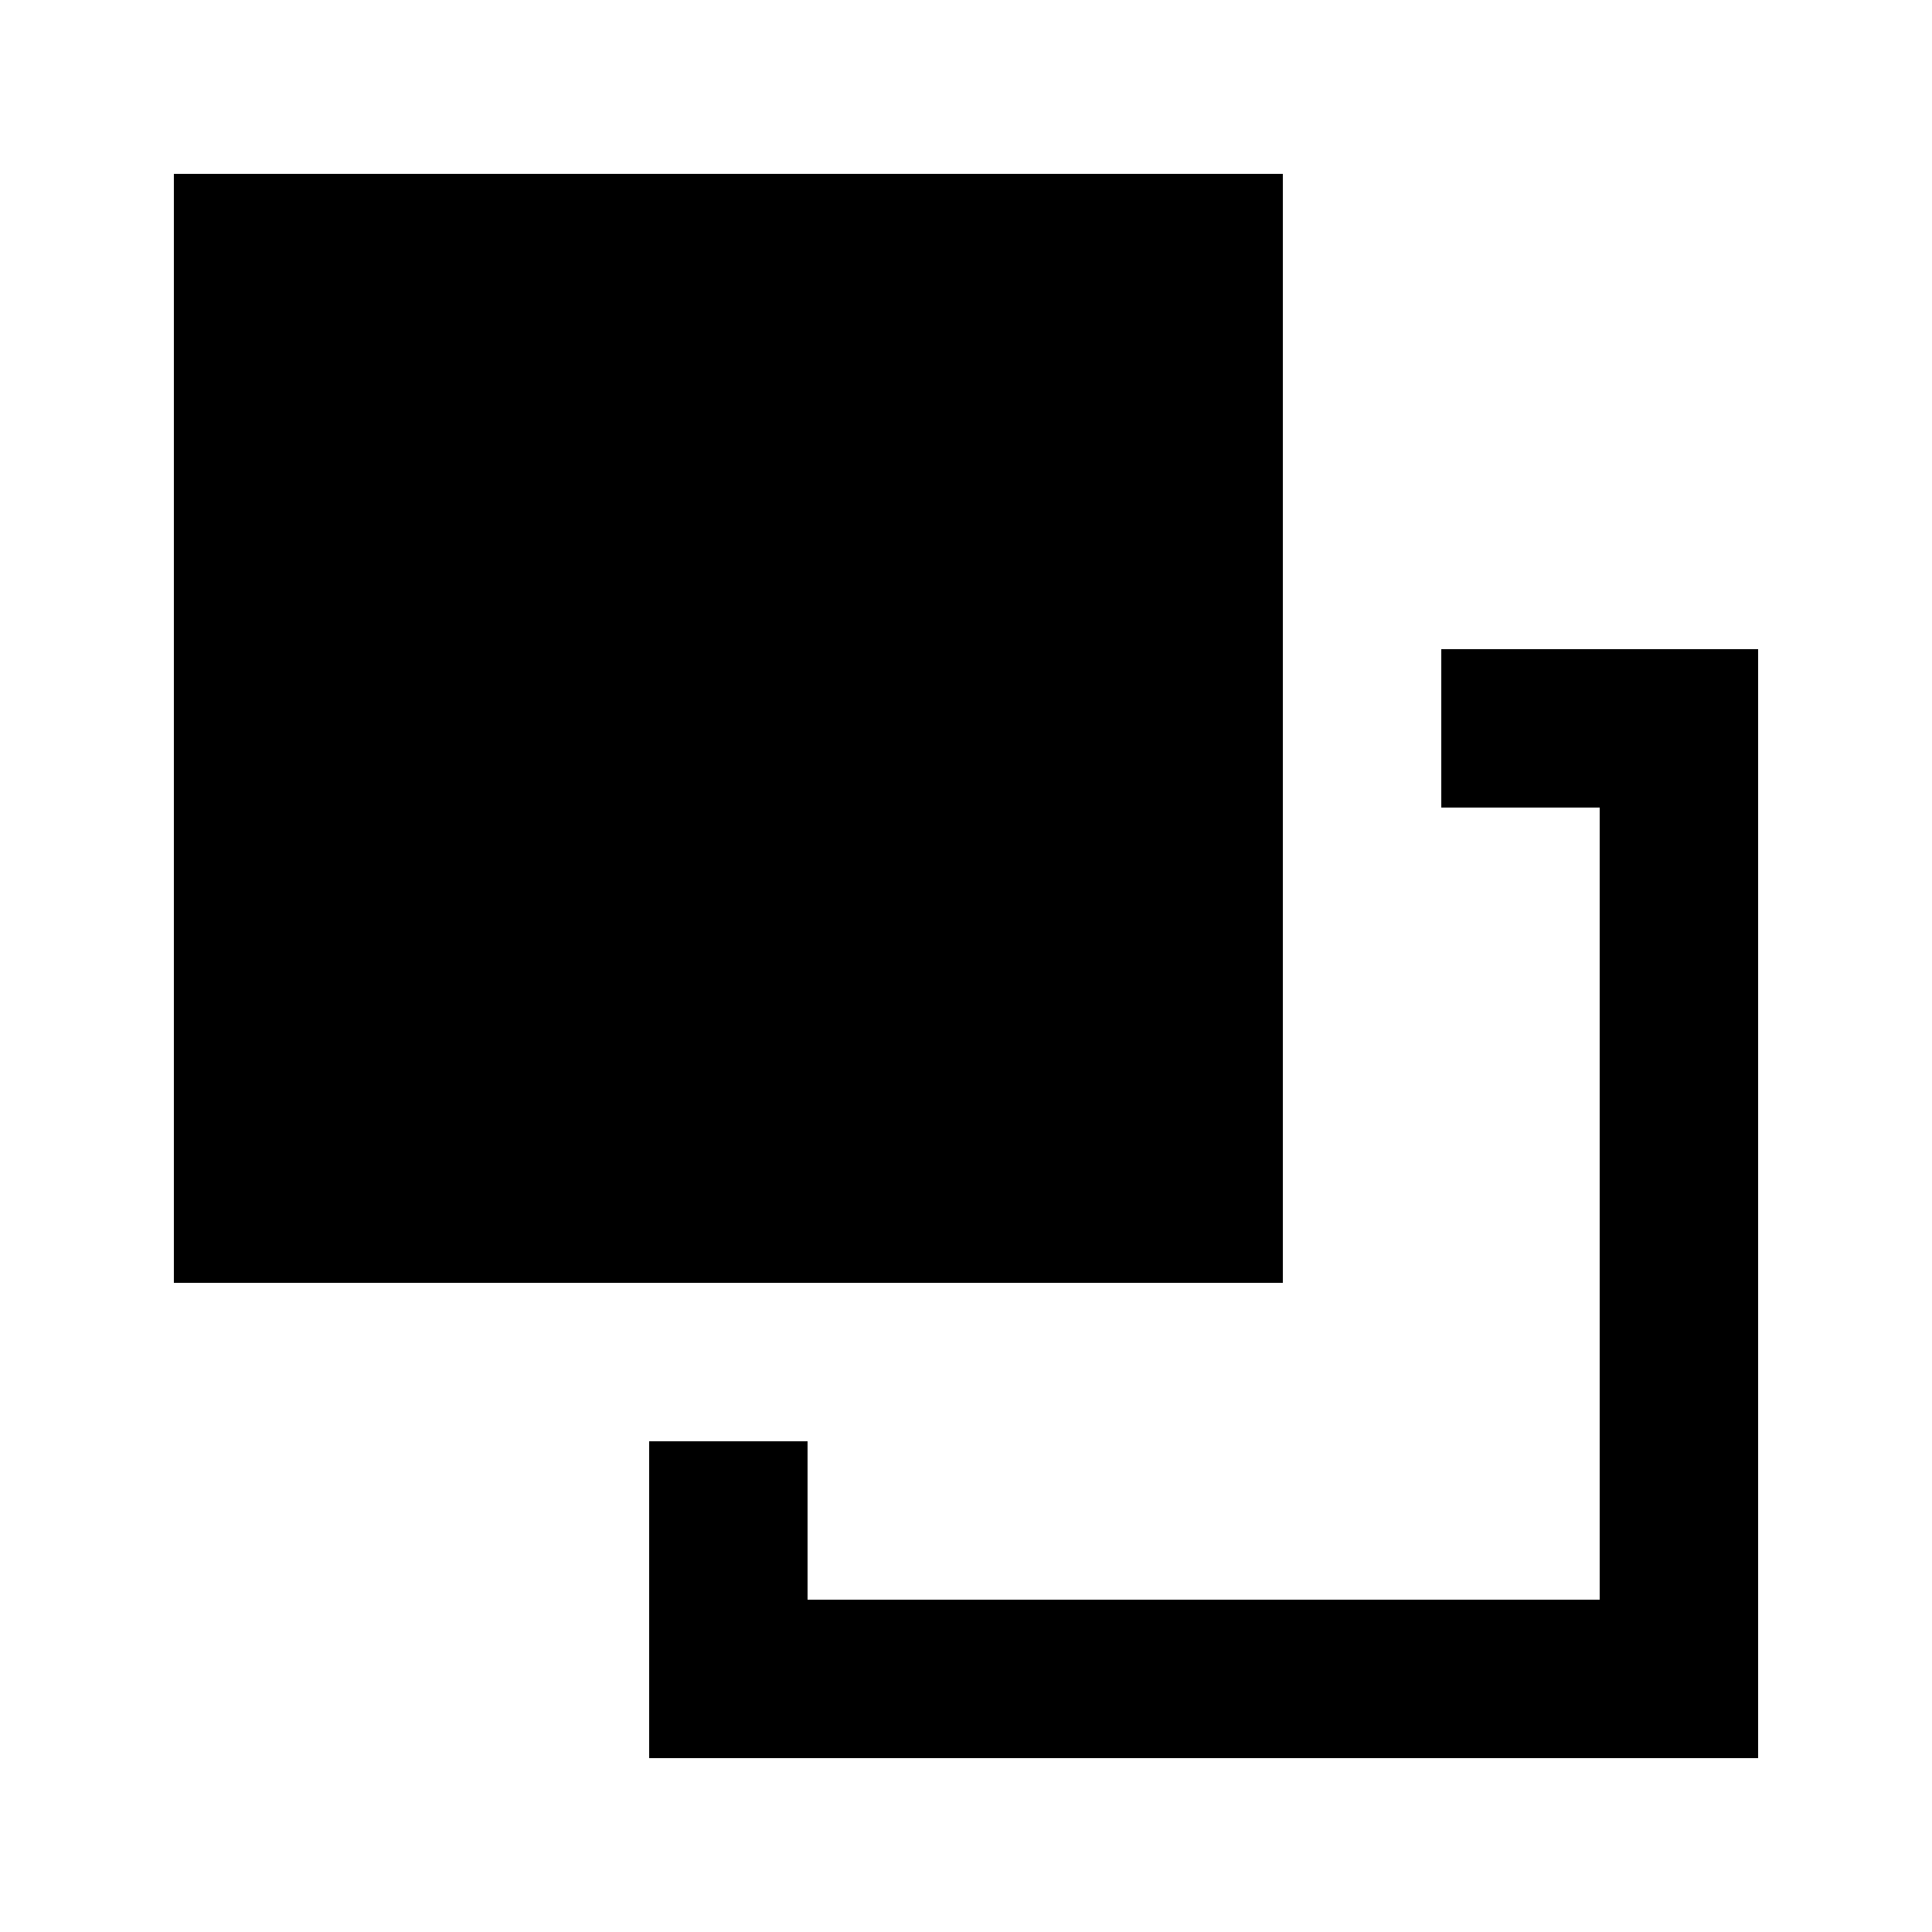
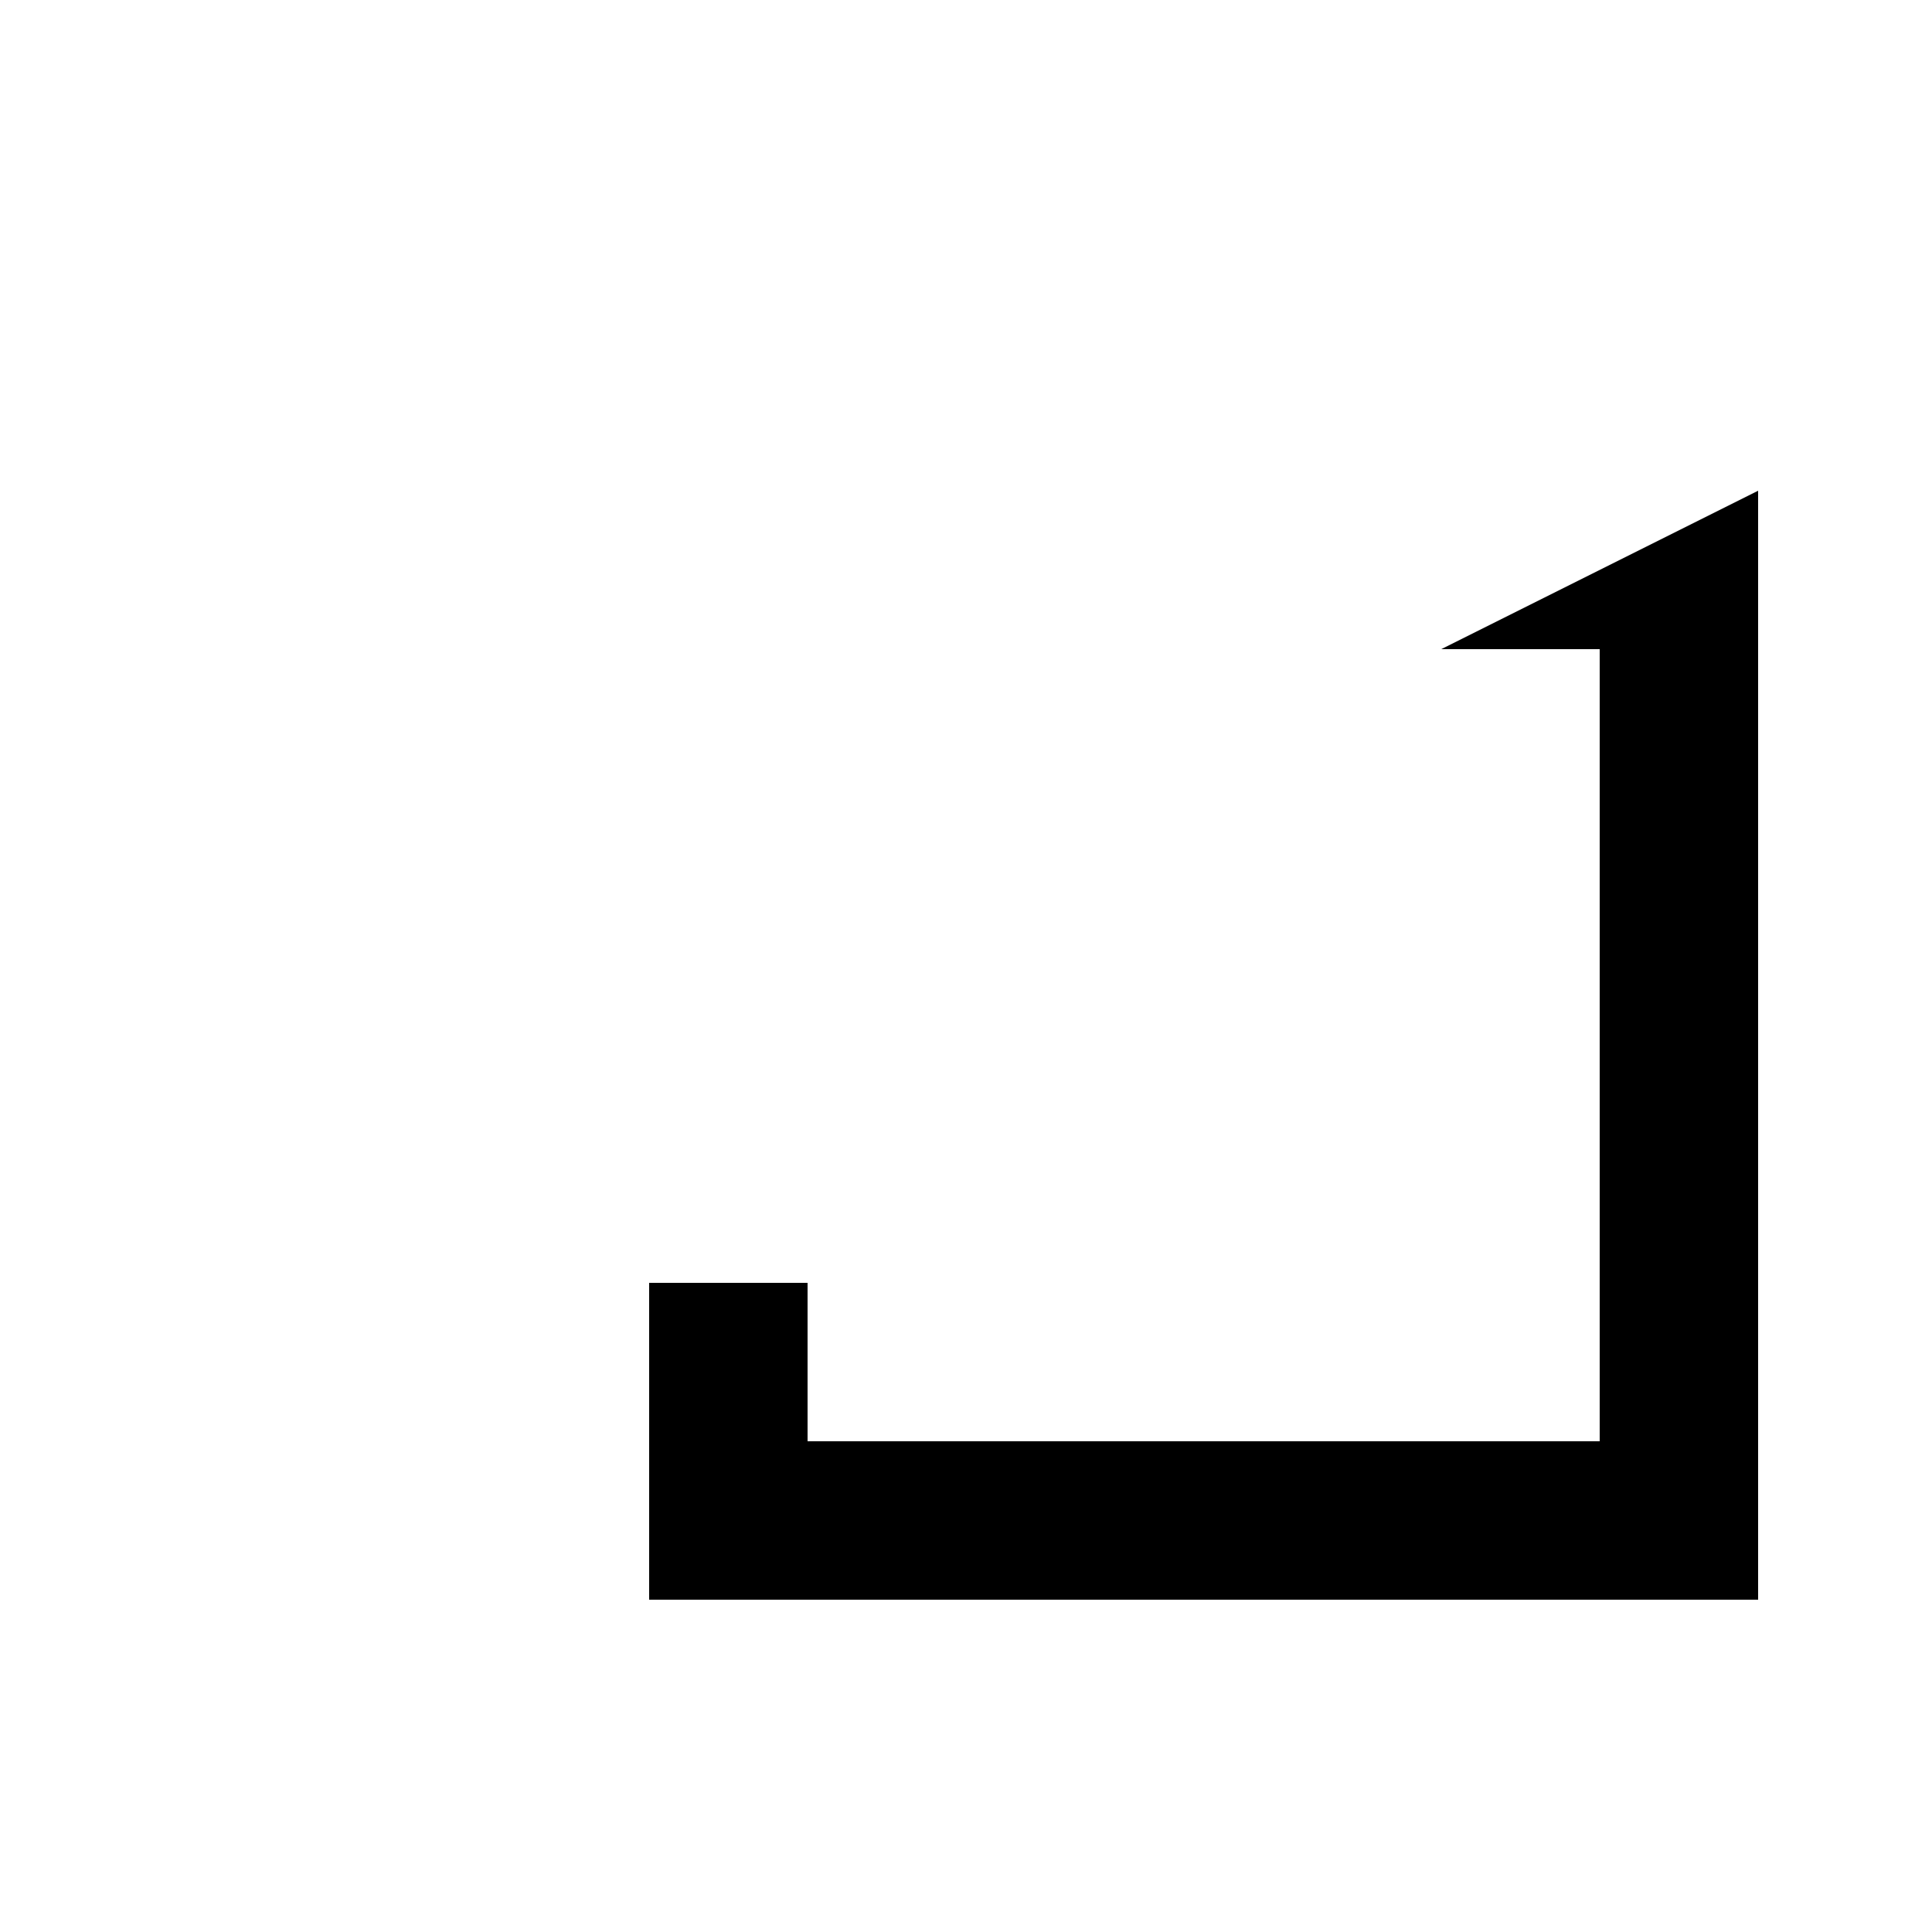
<svg xmlns="http://www.w3.org/2000/svg" fill="#000000" width="800px" height="800px" version="1.1" viewBox="144 144 512 512">
  <g>
-     <path d="m190.08 190.08h293.89v293.89h-293.89z" />
-     <path d="m525.95 316.03v41.984h41.984v209.92h-209.92v-41.984h-41.984v83.969h293.89v-293.89z" />
+     <path d="m525.95 316.03h41.984v209.92h-209.92v-41.984h-41.984v83.969h293.89v-293.89z" />
  </g>
</svg>